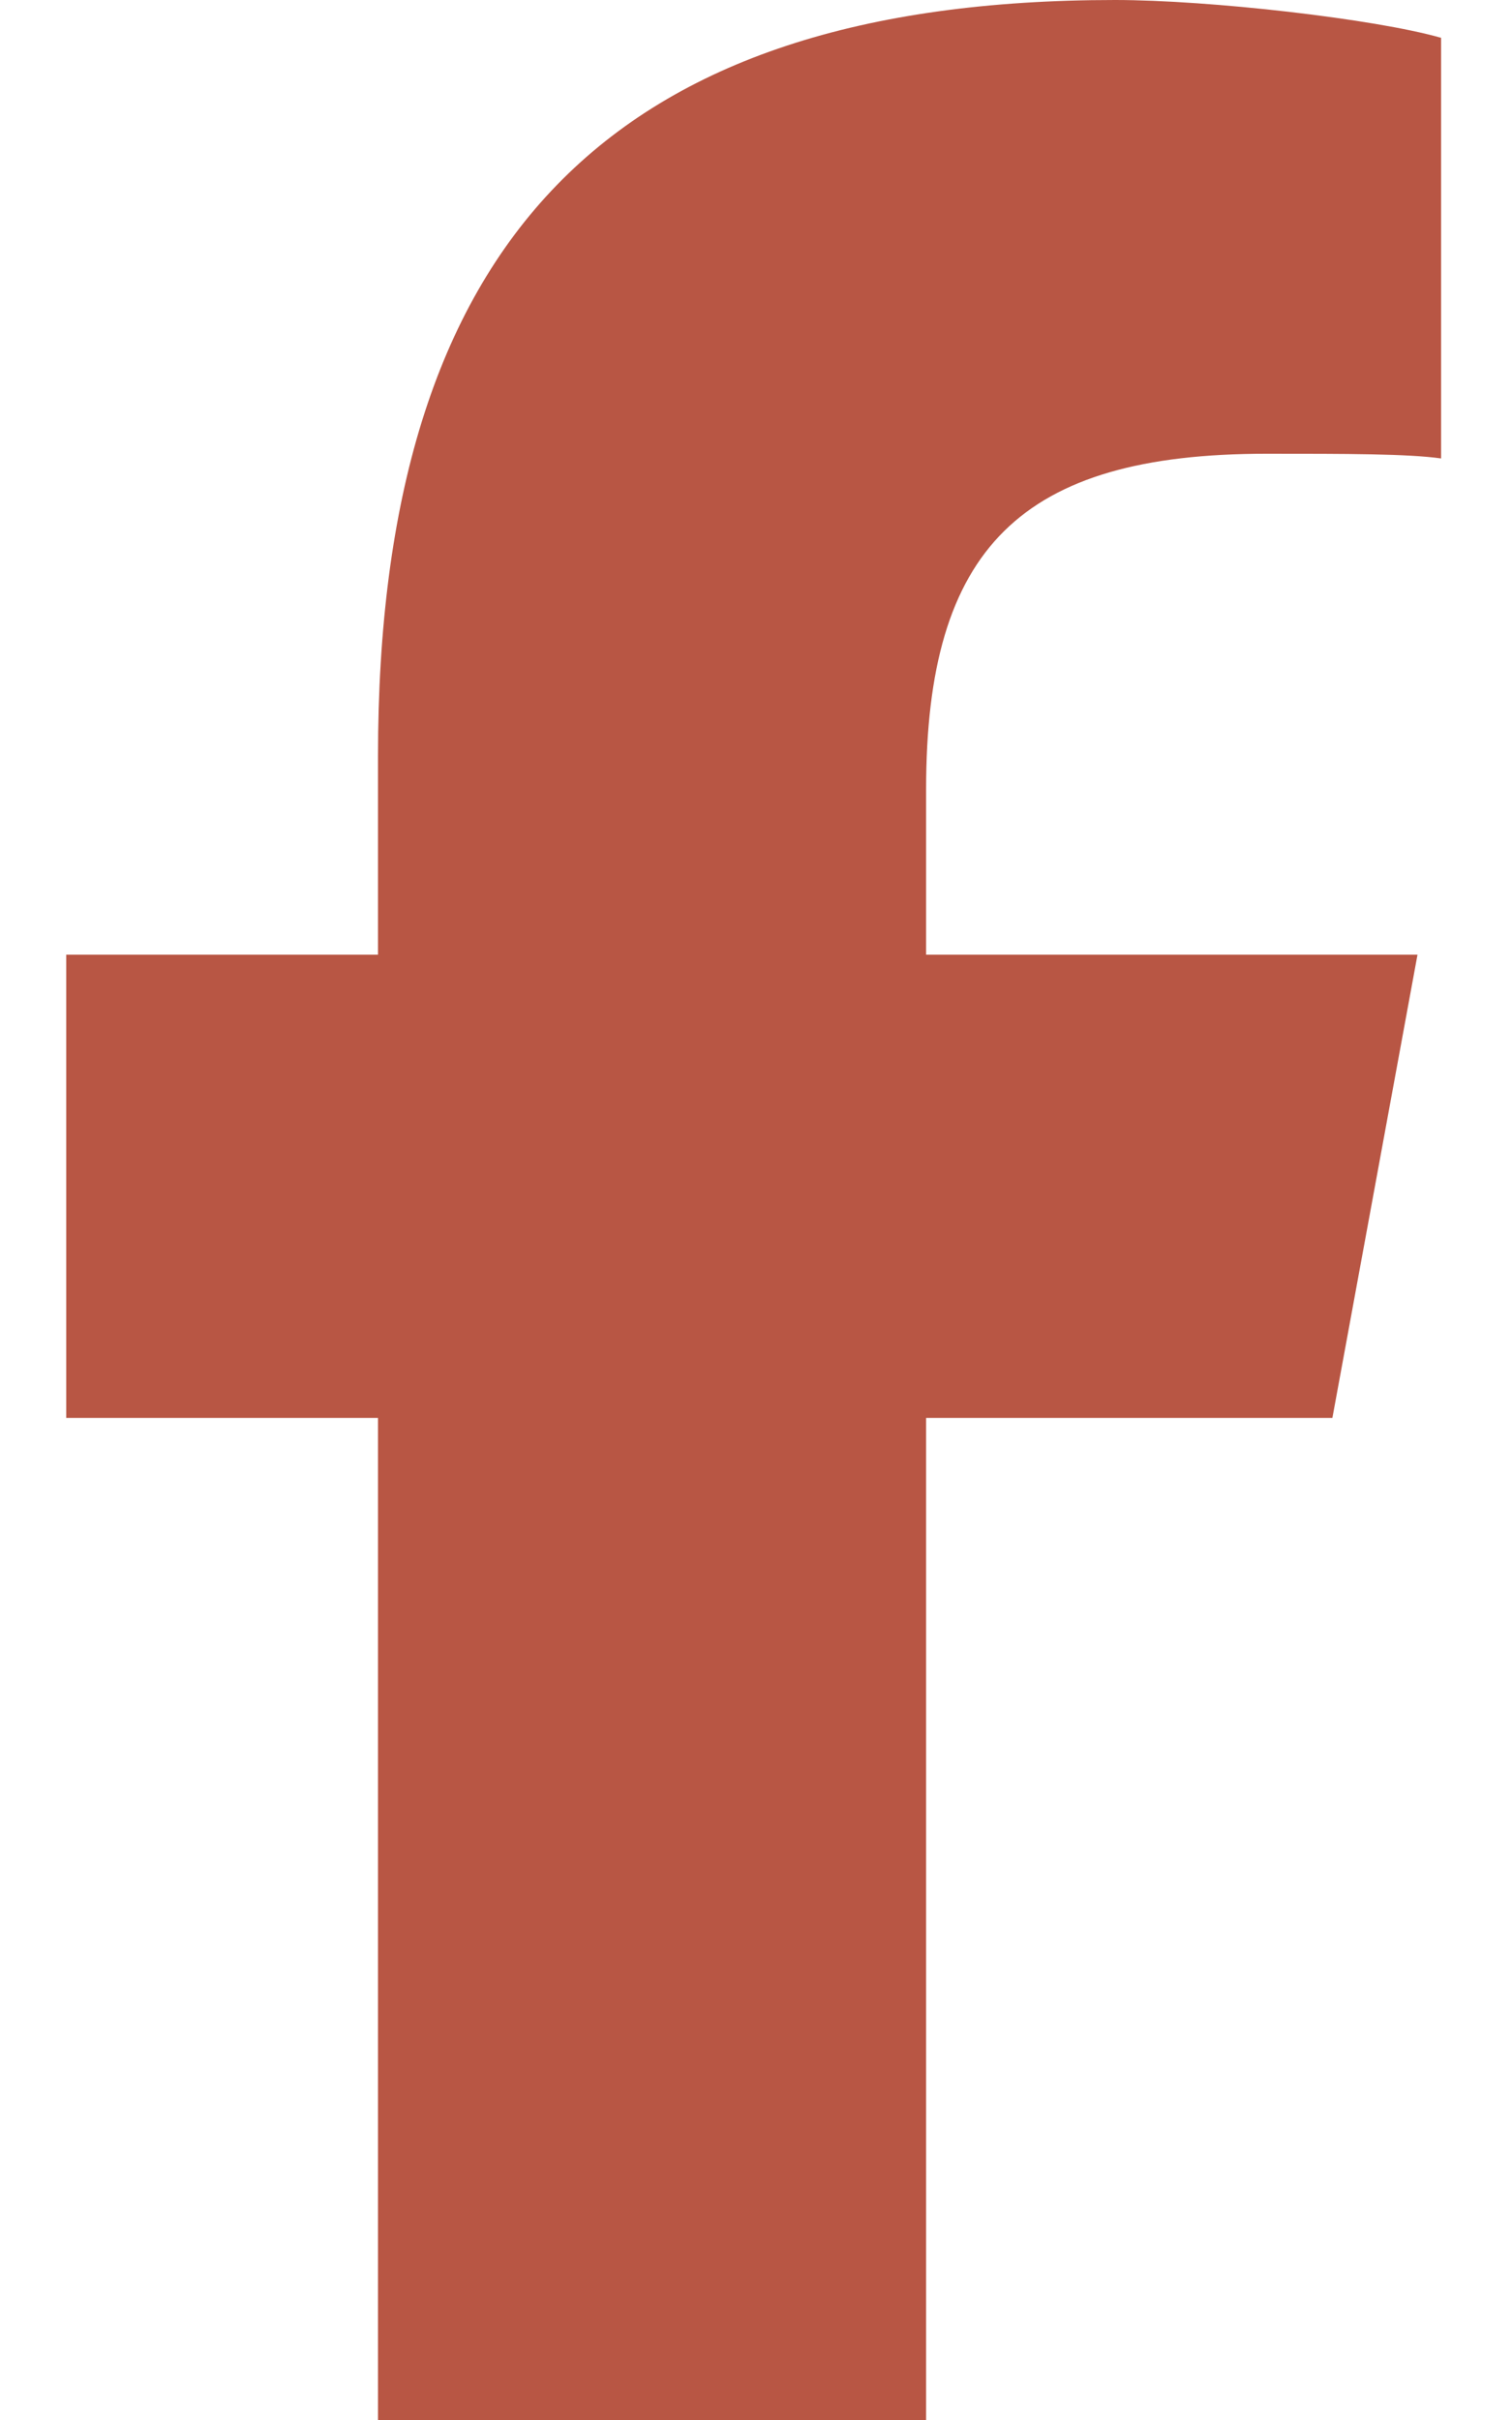
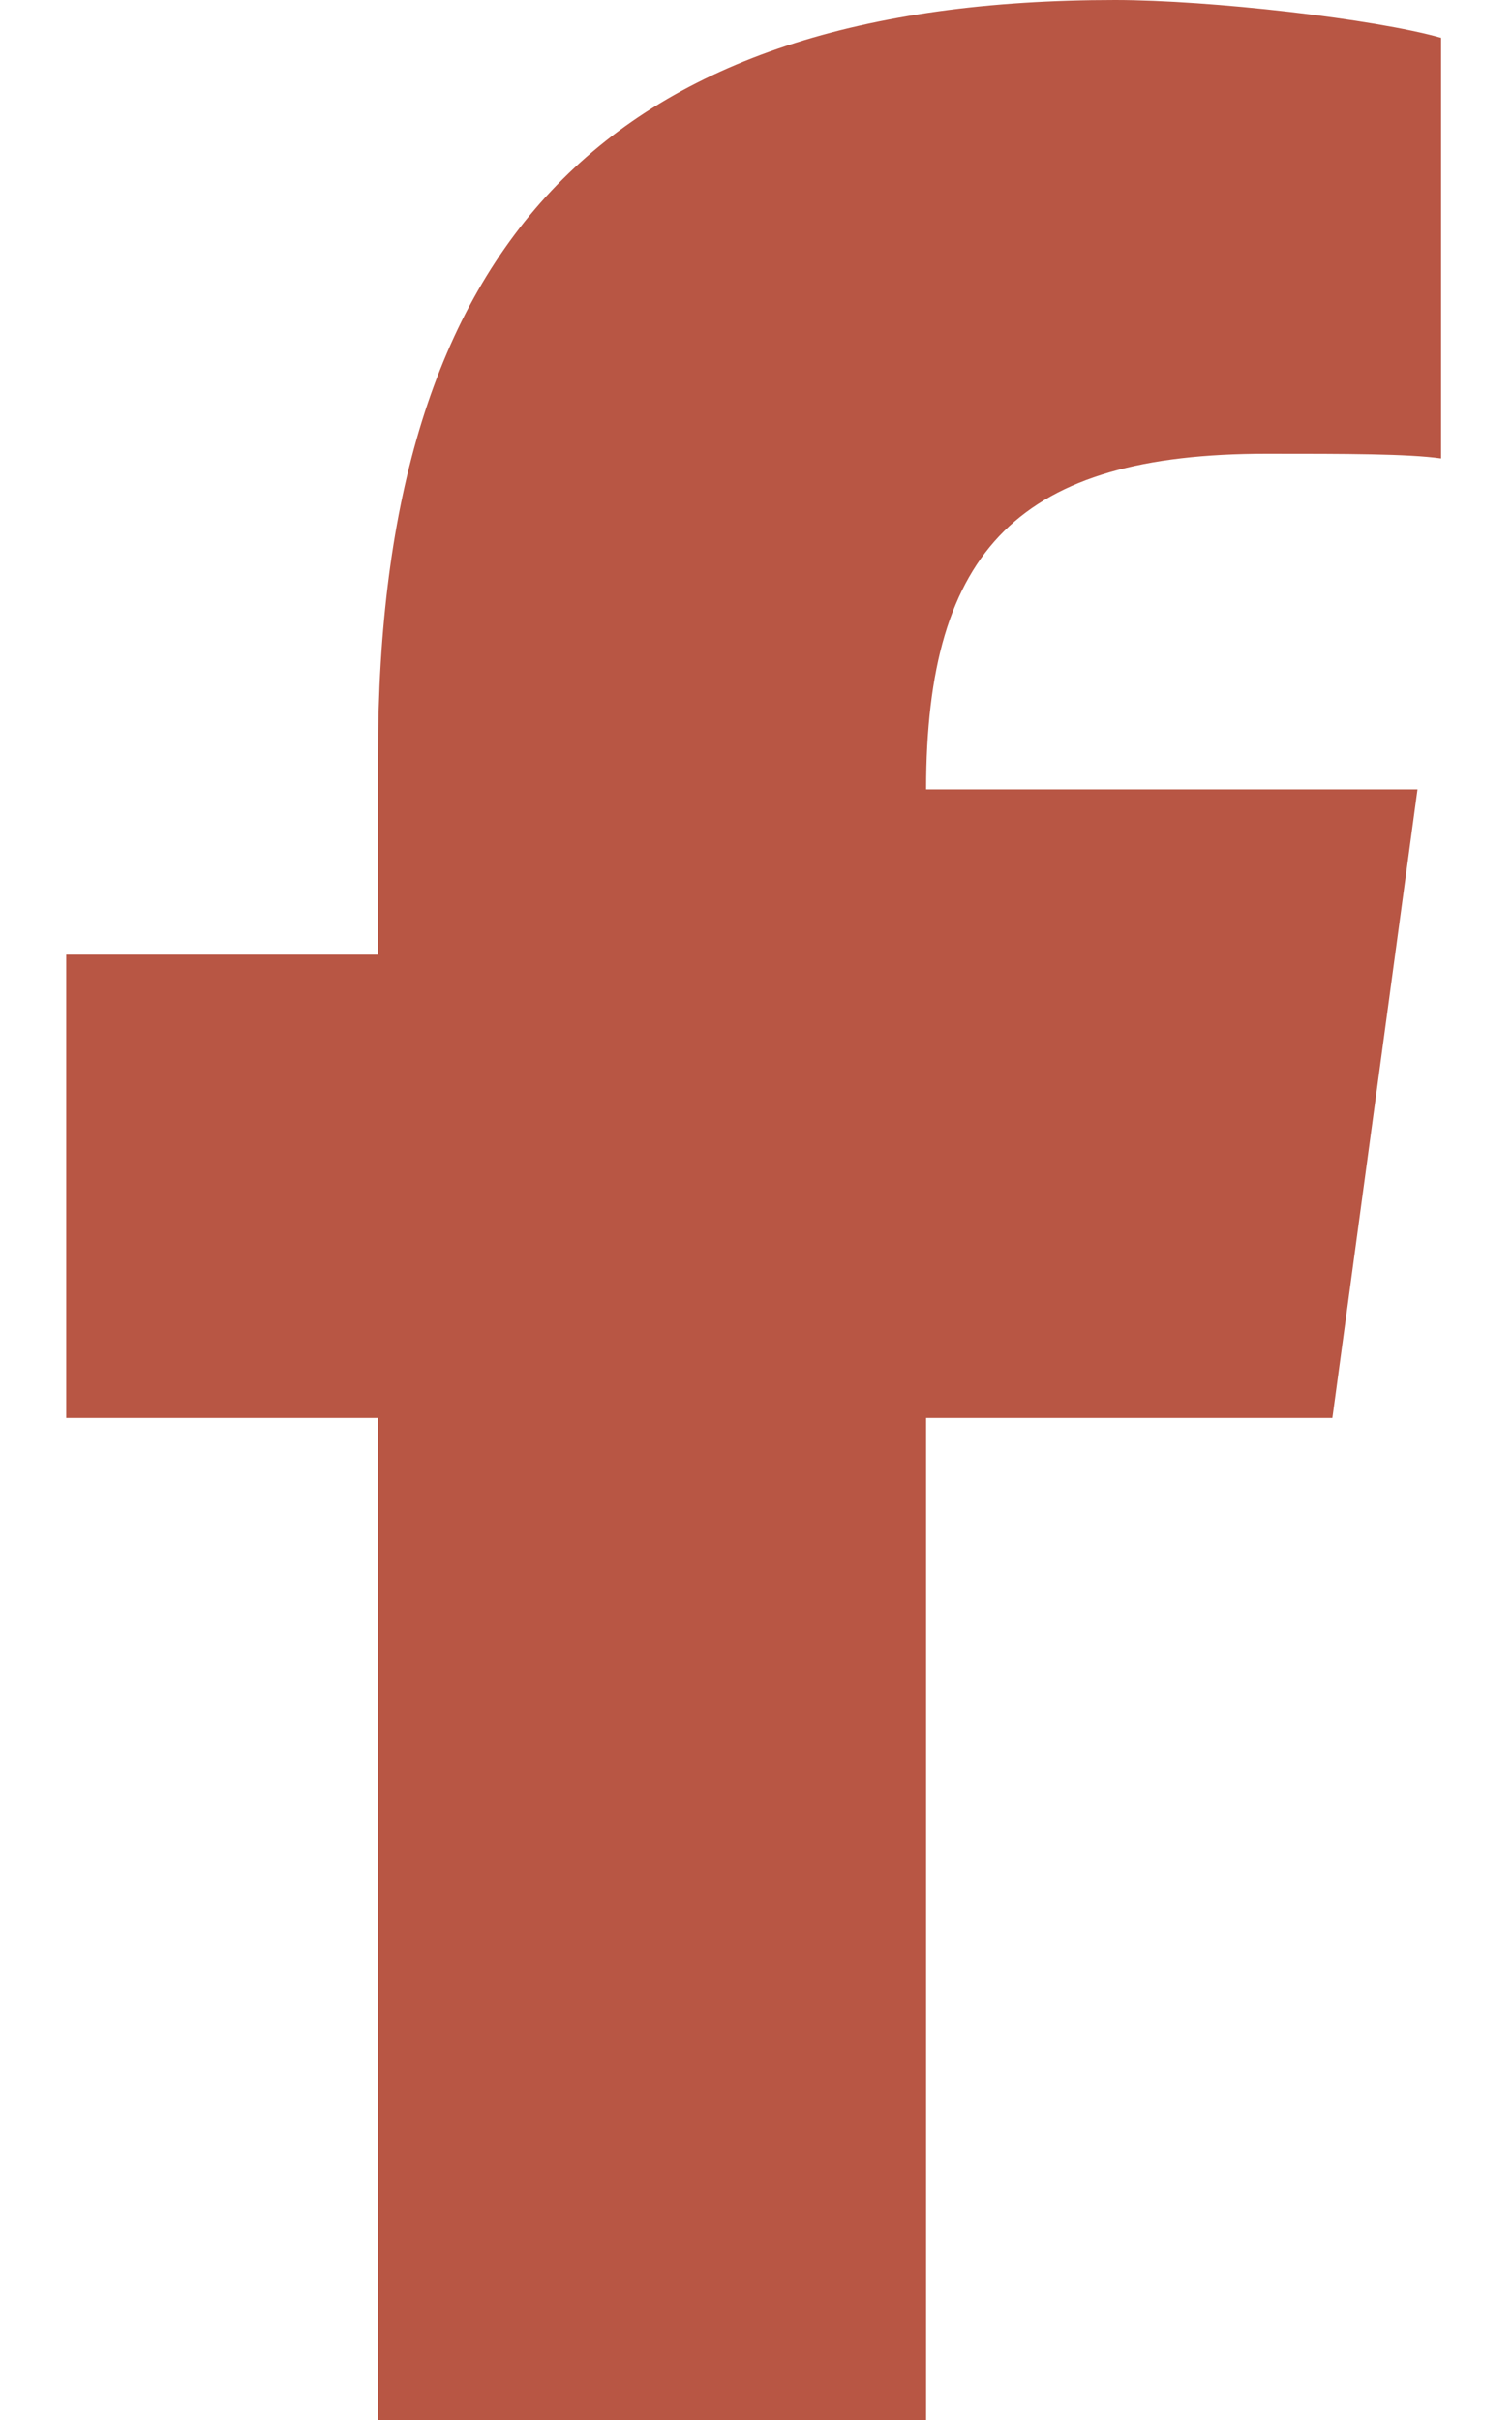
<svg xmlns="http://www.w3.org/2000/svg" width="10" height="16" viewBox="0 0 10 16" fill="none">
-   <path d="M2.5 9.375H0.438V6.312H2.5V5C2.5 1.594 4.031 0 7.375 0C8 0 9.094 0.125 9.531 0.25V3.031C9.312 3 8.906 3 8.375 3C6.75 3 6.125 3.625 6.125 5.219V6.312H9.375L8.812 9.375H6.125V16H2.5V9.375Z" fill="#B85644" />
+   <path d="M2.5 9.375H0.438V6.312H2.5V5C2.5 1.594 4.031 0 7.375 0C8 0 9.094 0.125 9.531 0.25V3.031C9.312 3 8.906 3 8.375 3C6.75 3 6.125 3.625 6.125 5.219H9.375L8.812 9.375H6.125V16H2.5V9.375Z" fill="#B85644" />
</svg>